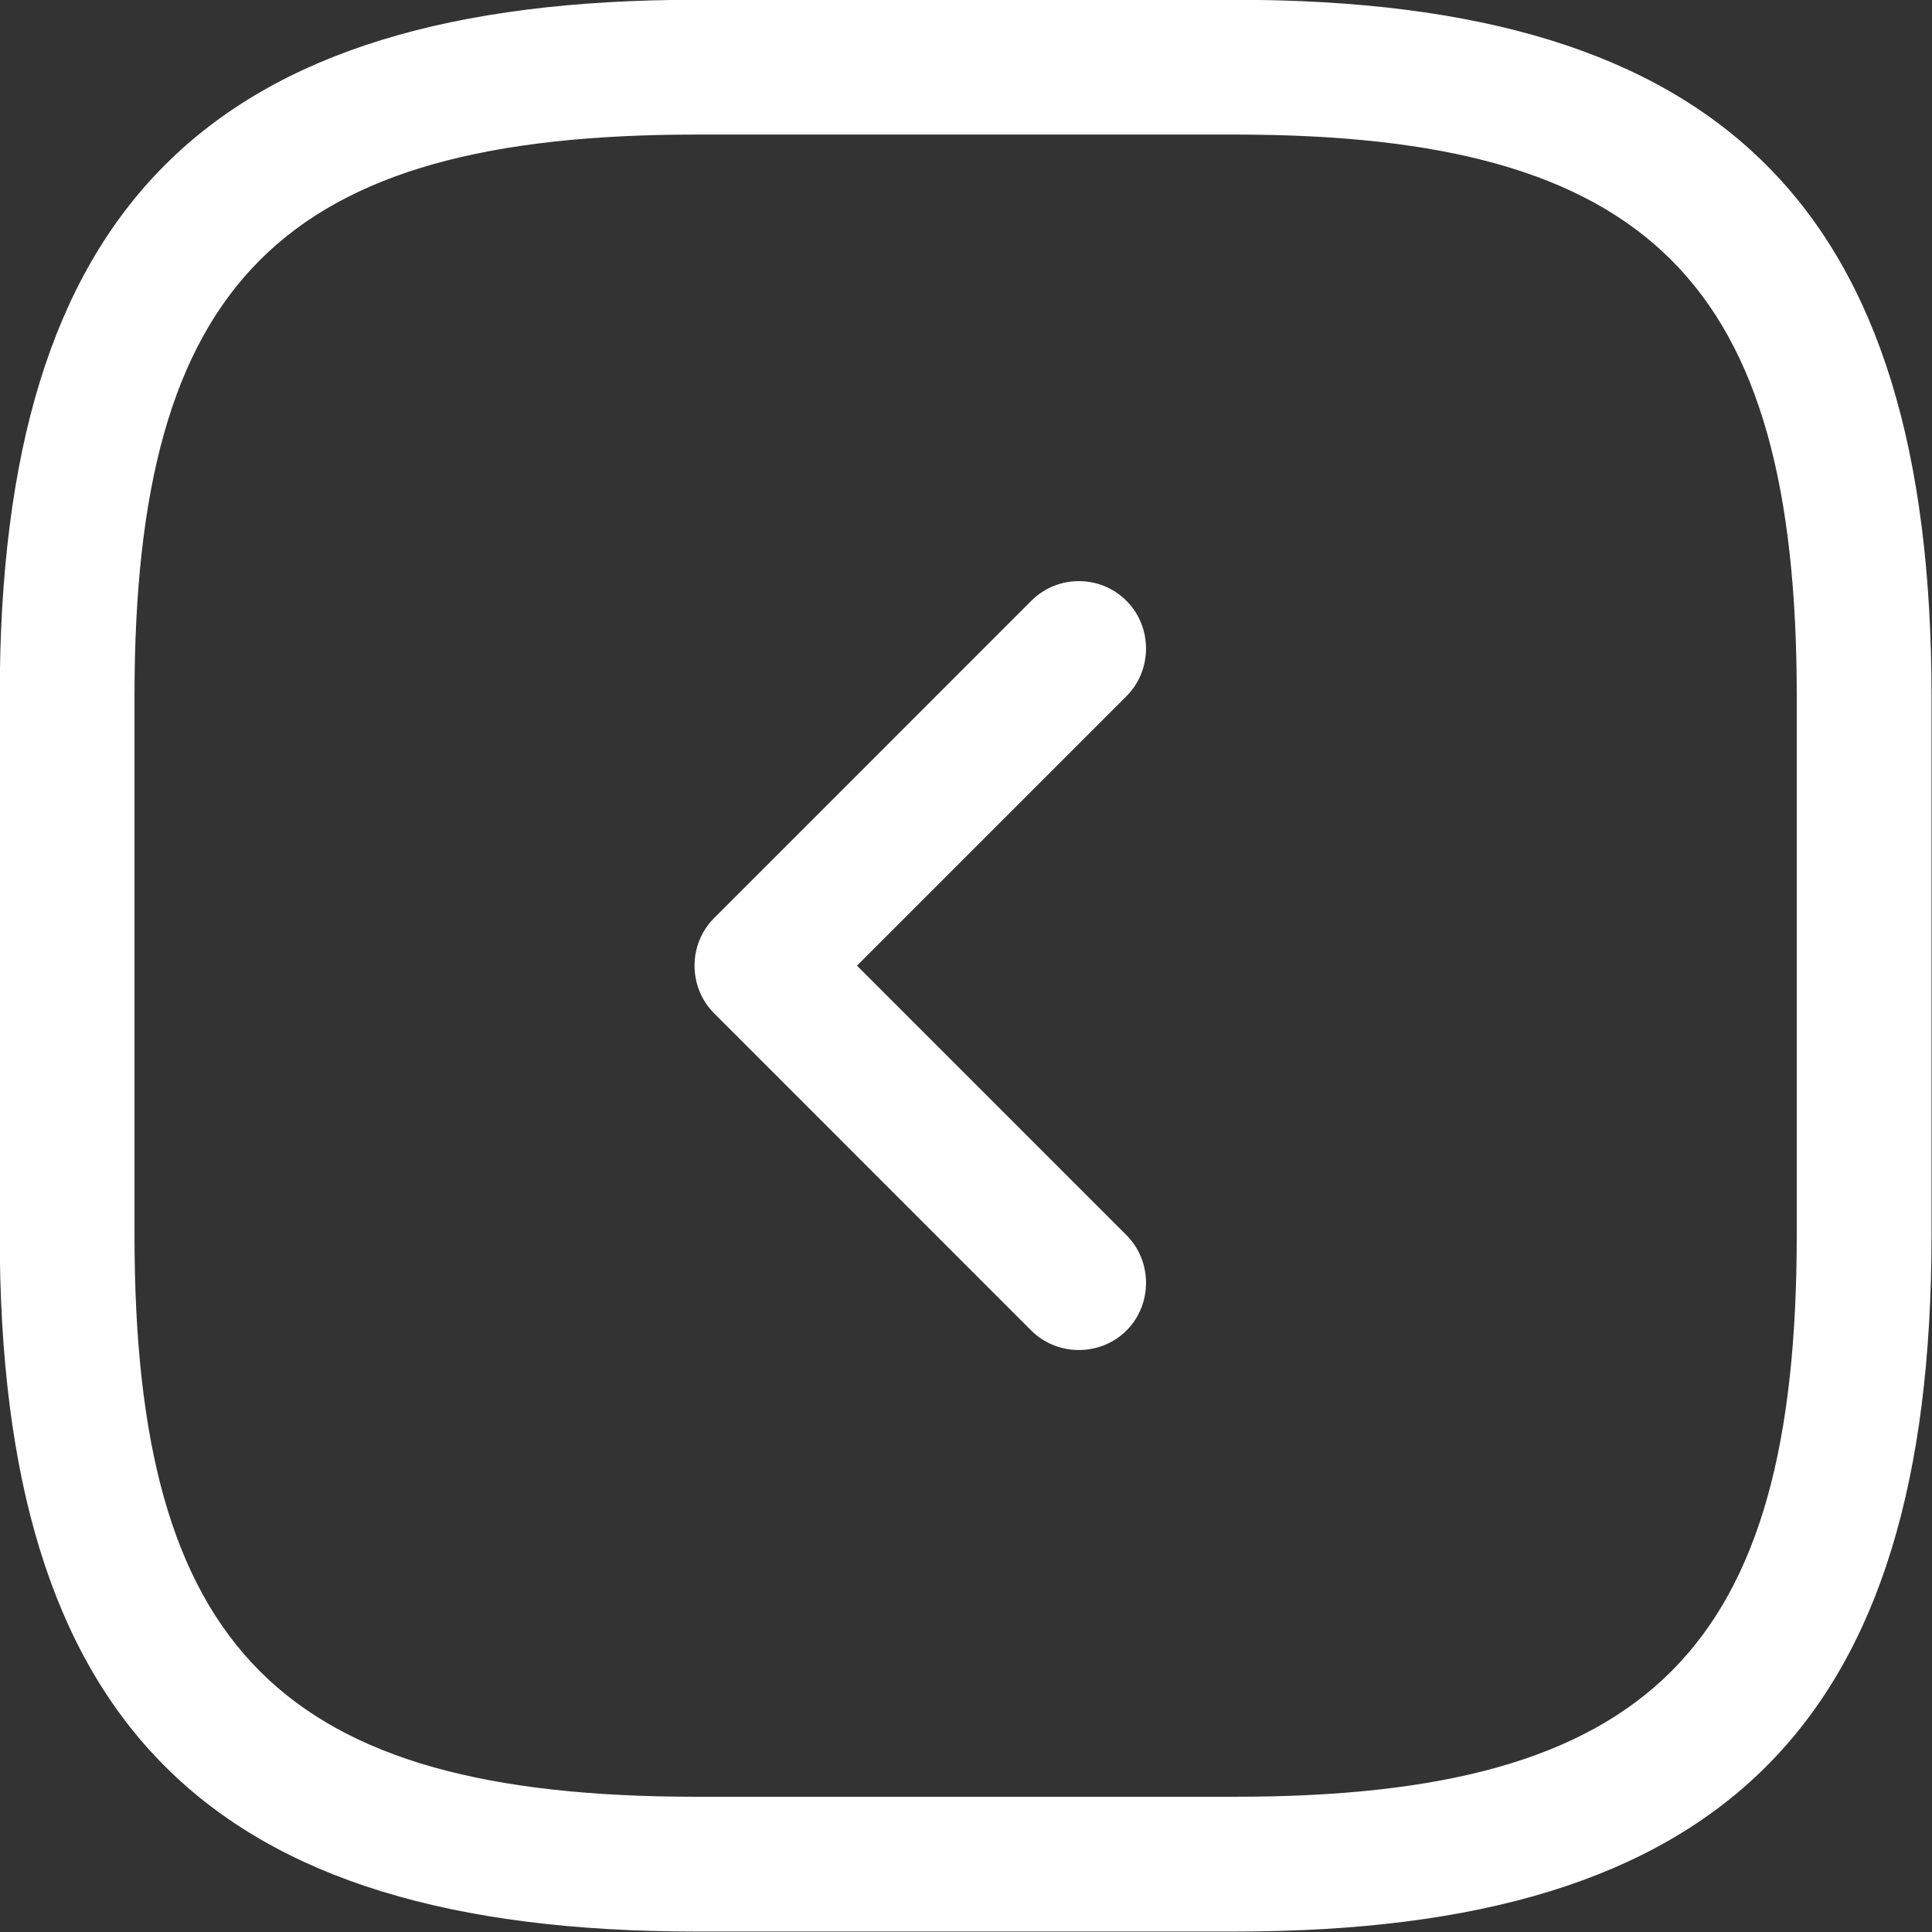
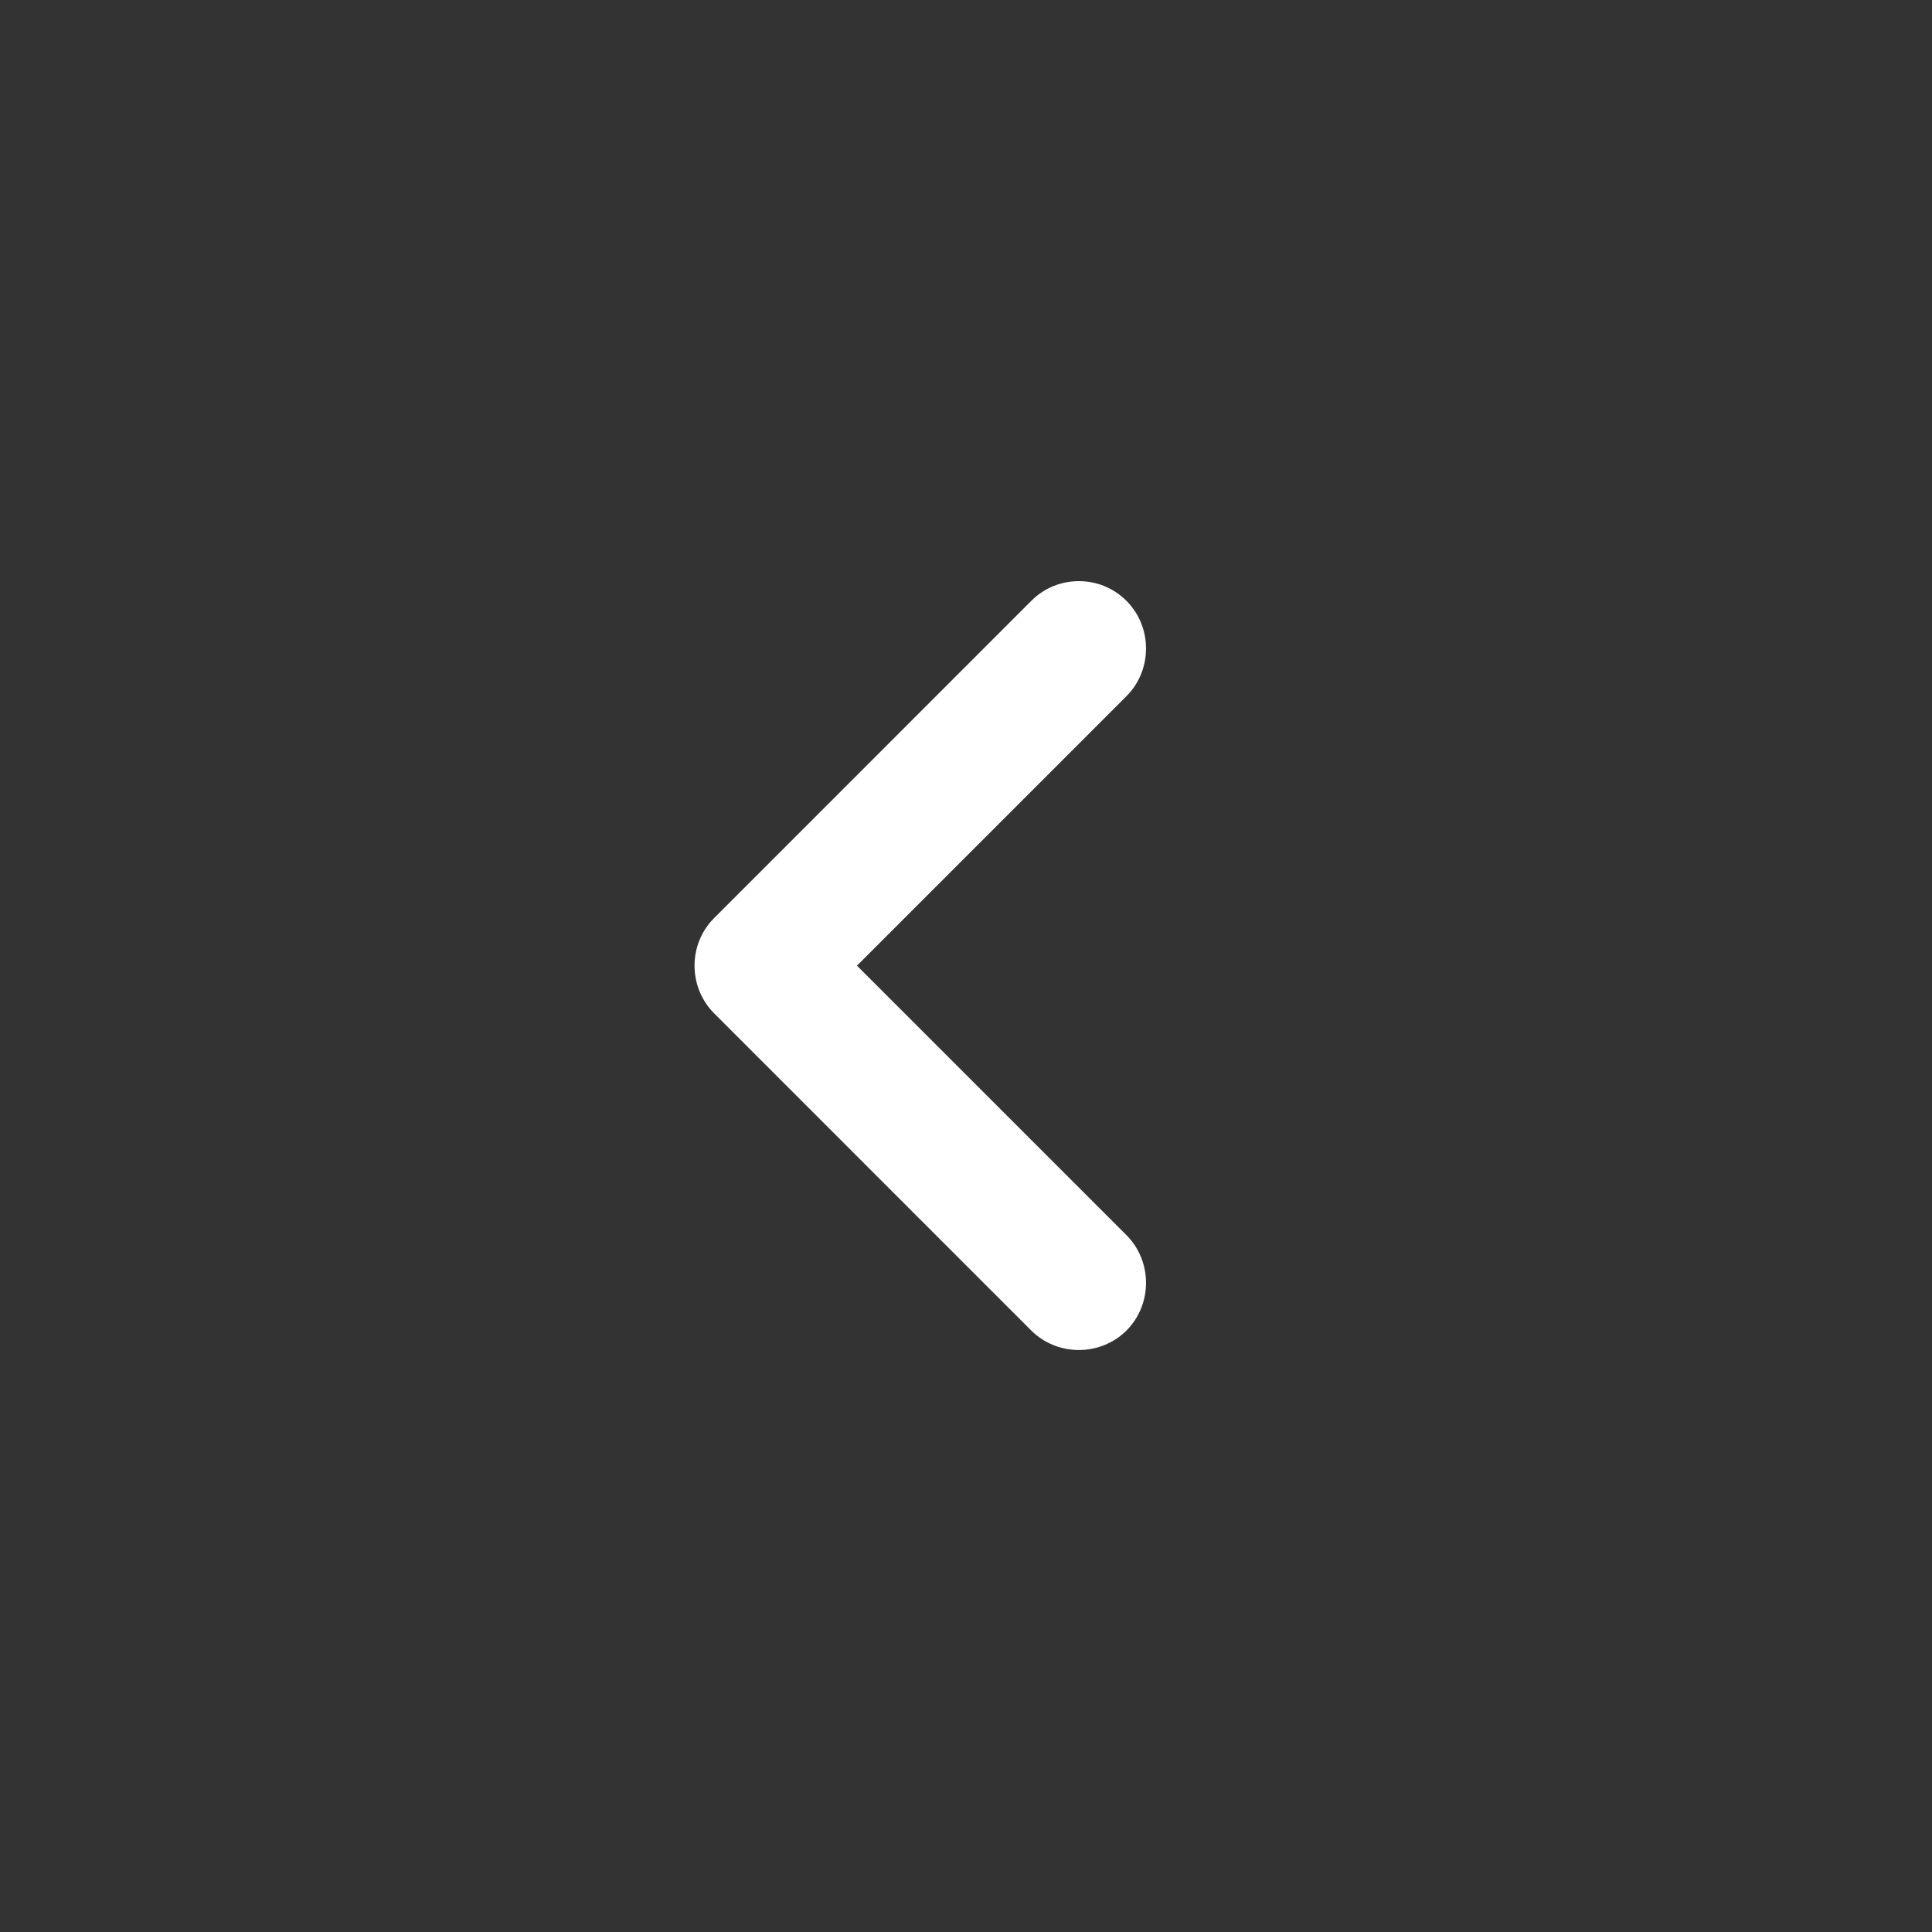
<svg xmlns="http://www.w3.org/2000/svg" fill="none" viewBox="1.67 1.67 28.67 28.67">
  <rect x="1.67" y="1.67" width="28.67" height="28.67" fill="#333333" stroke="none" />
  <g transform="translate(0,0) rotate(180 16 16)">
-     <path d="M20 30.333H12C4.76 30.333 1.667 27.24 1.667 20V12C1.667 4.76 4.76 1.667 12 1.667H20C27.24 1.667 30.334 4.76 30.334 12V20C30.334 27.24 27.24 30.333 20 30.333ZM12 3.667C5.854 3.667 3.667 5.853 3.667 12V20C3.667 26.146 5.854 28.333 12 28.333H20C26.147 28.333 28.334 26.146 28.334 20V12C28.334 5.853 26.147 3.667 20 3.667H12Z" fill="white" />
    <path d="M14.32 21.706C14.067 21.706 13.813 21.613 13.613 21.413C13.227 21.026 13.227 20.386 13.613 20L17.613 16L13.613 12C13.227 11.613 13.227 10.973 13.613 10.586C14 10.2 14.64 10.2 15.027 10.586L19.733 15.293C20.12 15.68 20.12 16.32 19.733 16.706L15.027 21.413C14.827 21.613 14.573 21.706 14.32 21.706Z" fill="white" />
  </g>
</svg>